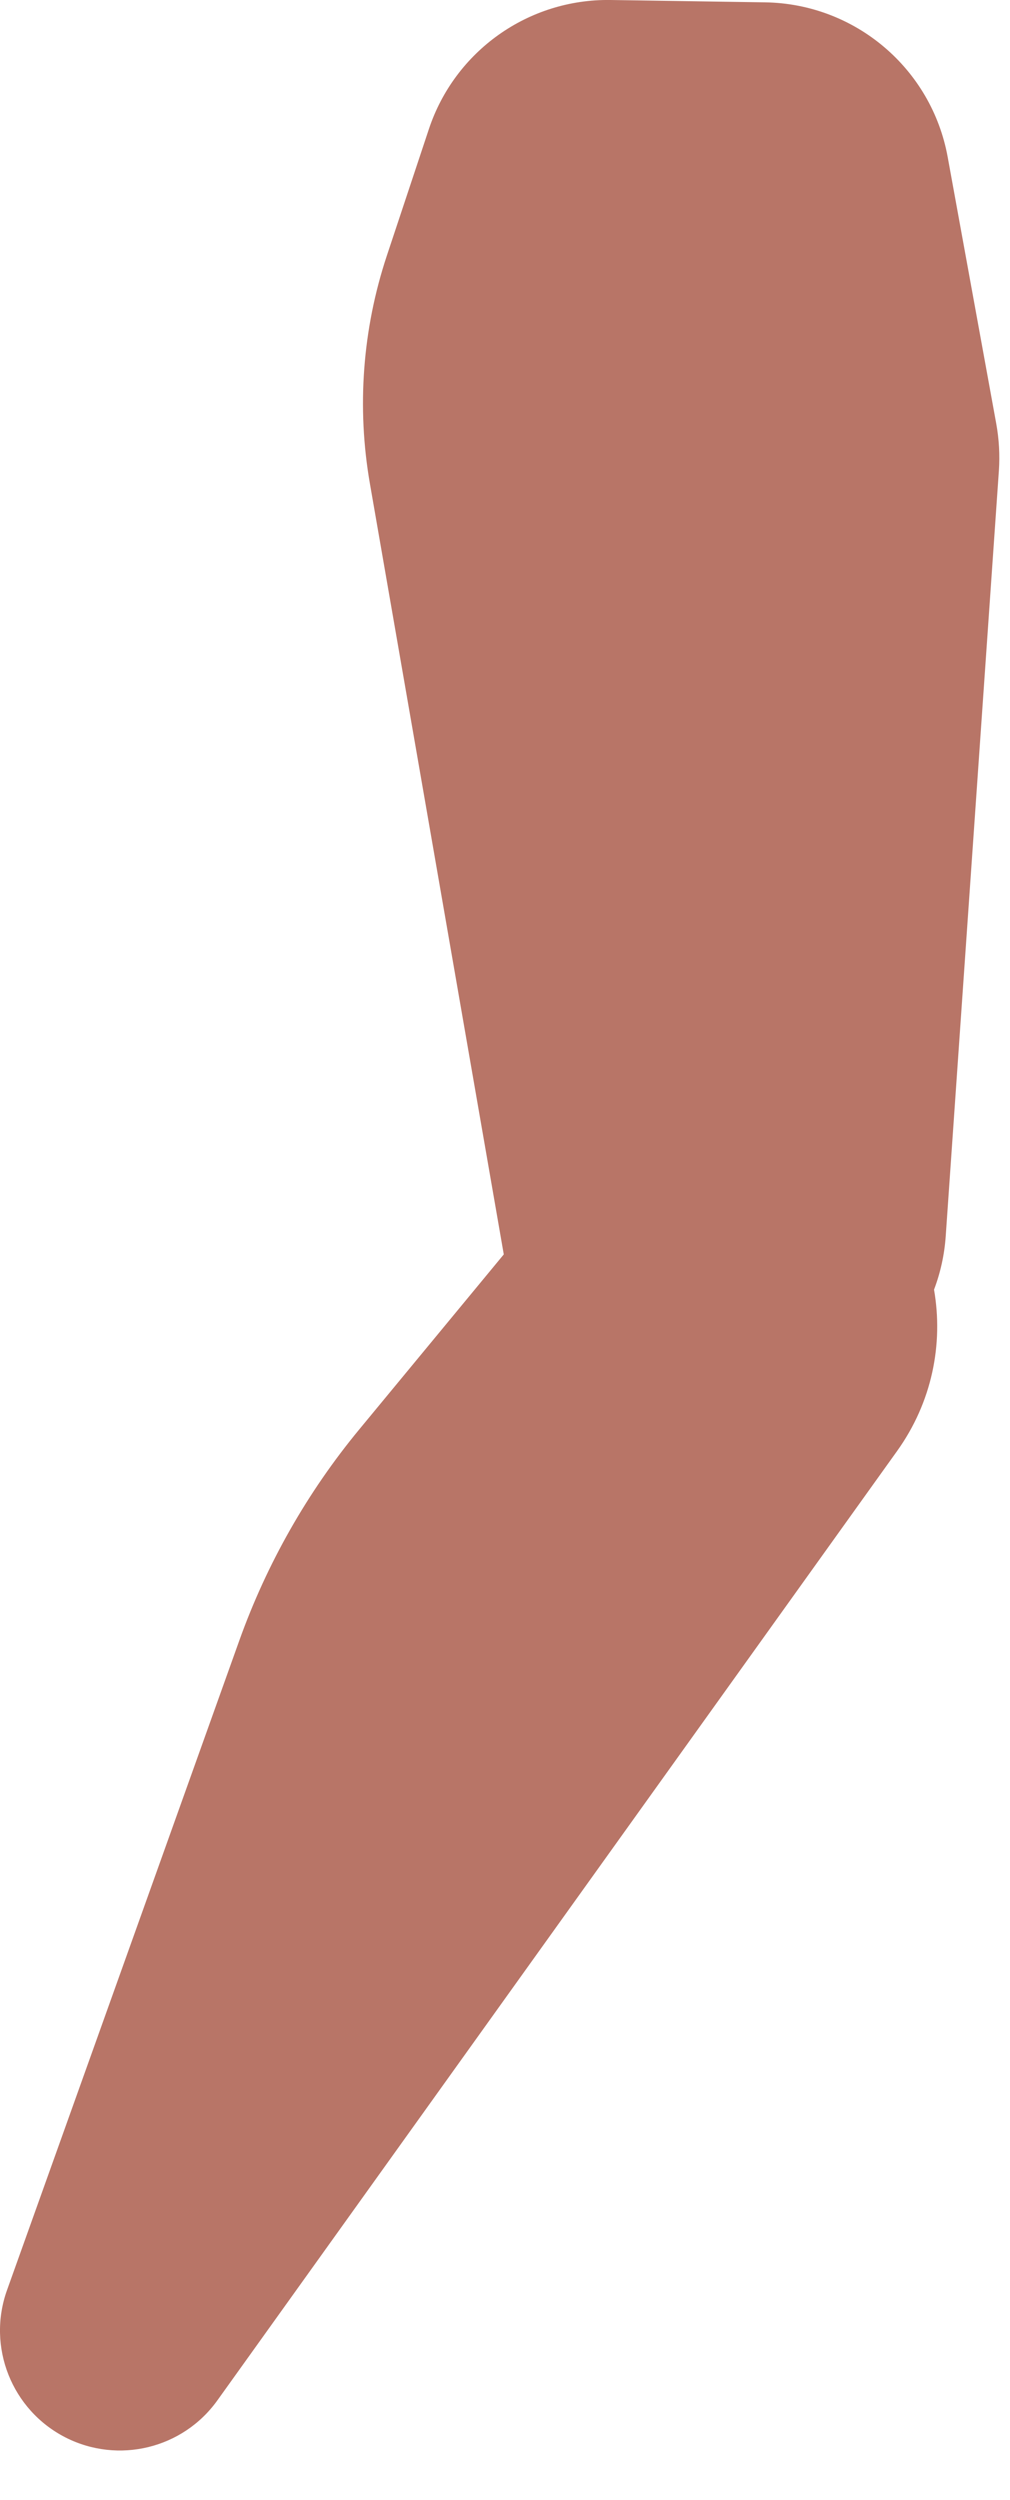
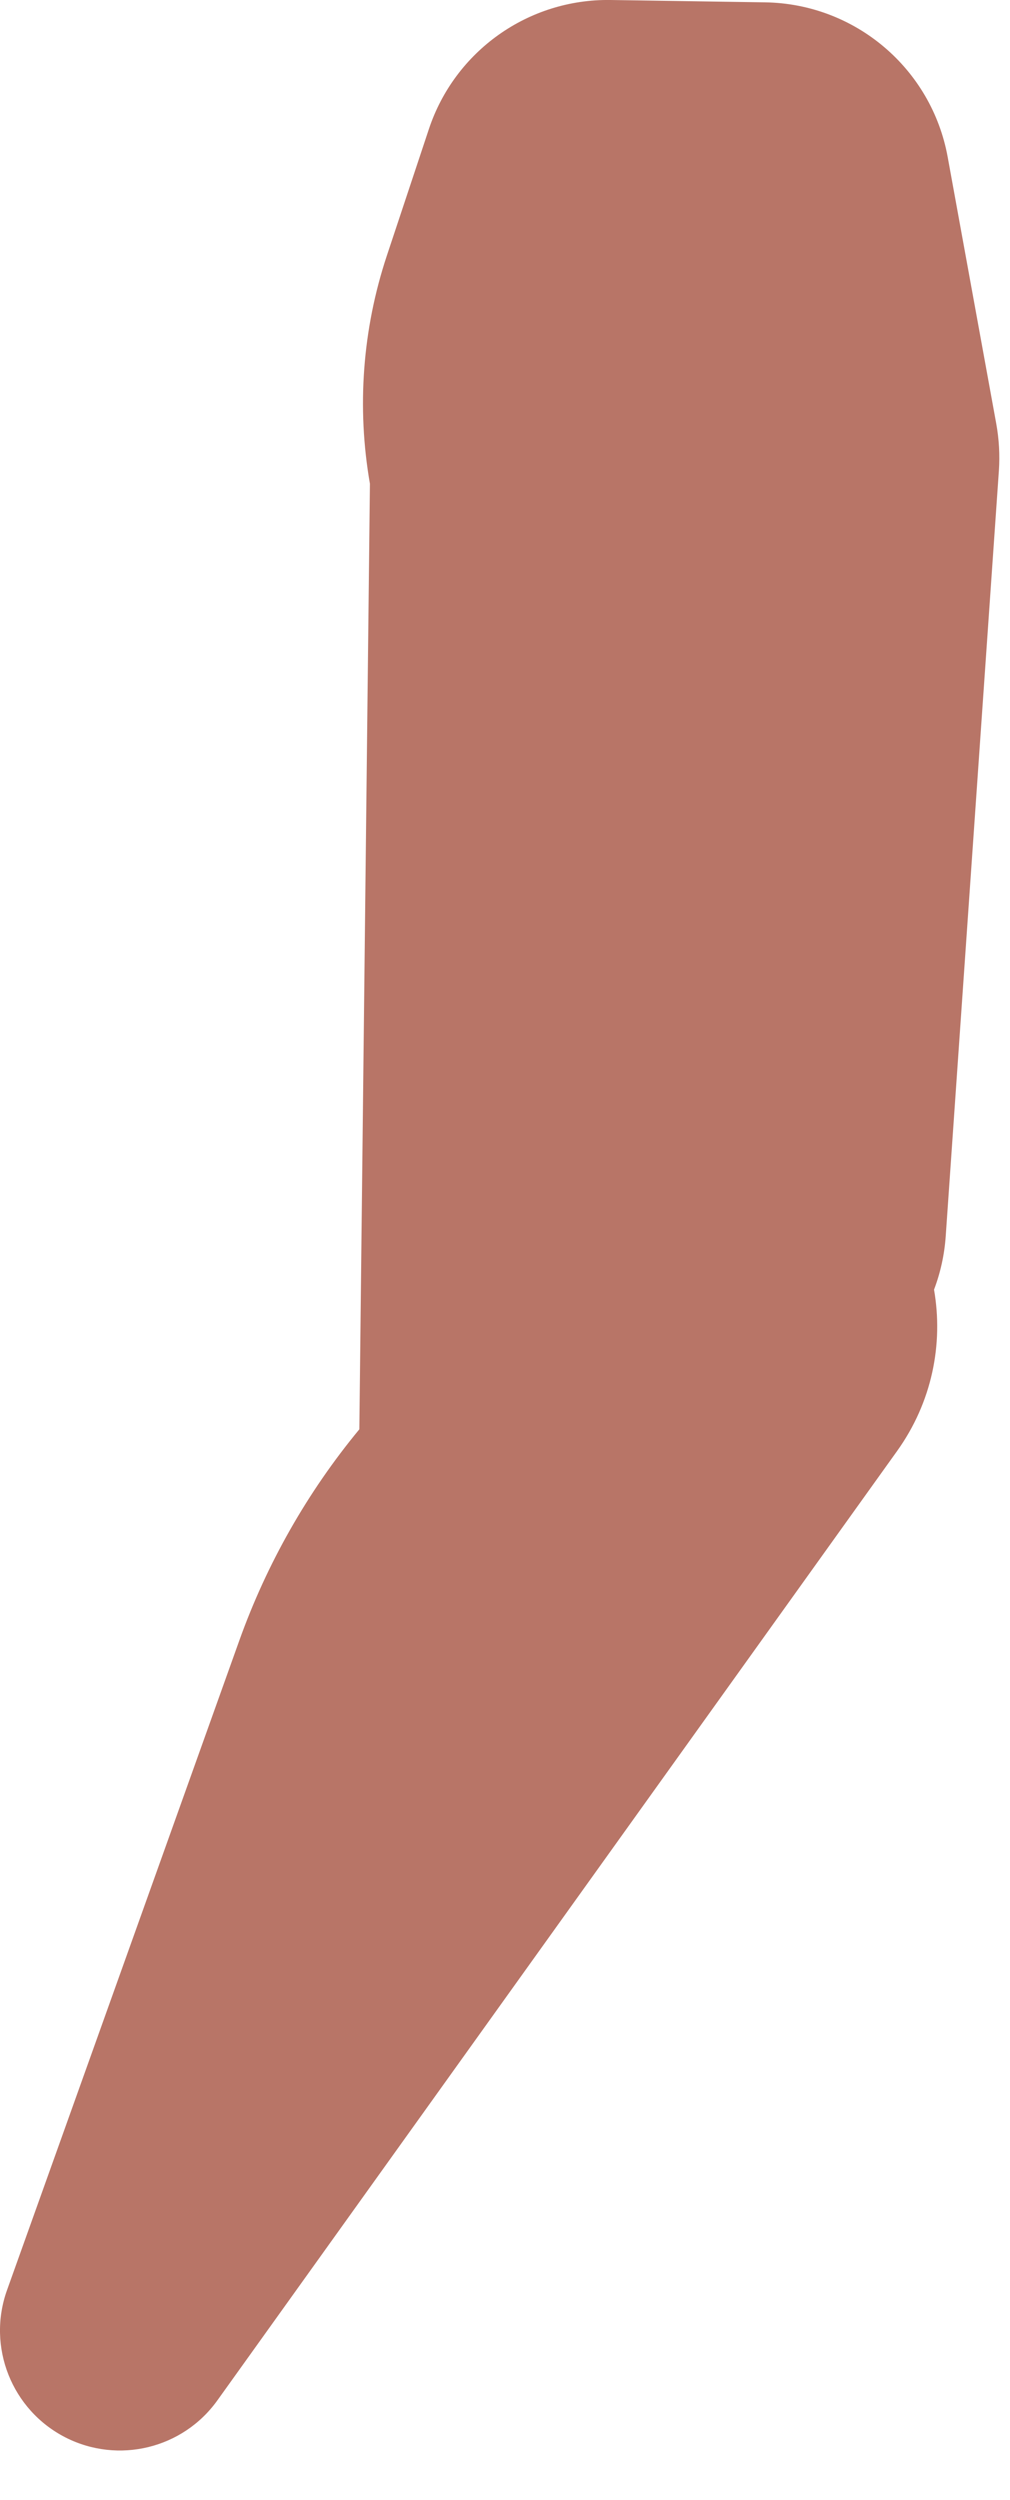
<svg xmlns="http://www.w3.org/2000/svg" fill="none" height="100%" overflow="visible" preserveAspectRatio="none" style="display: block;" viewBox="0 0 19 47" width="100%">
-   <path d="M14.394 0.044C16.086 0.07 17.525 1.288 17.828 2.953L18.742 7.968C18.794 8.258 18.811 8.554 18.791 8.848L17.791 23.236C17.767 23.589 17.691 23.928 17.571 24.244C17.748 25.265 17.536 26.358 16.875 27.28L4.089 45.126C3.439 46.033 2.225 46.328 1.231 45.822C0.221 45.306 -0.25 44.121 0.132 43.053L4.501 30.843C5.018 29.398 5.782 28.053 6.76 26.87L9.477 23.582L6.959 9.094C6.709 7.66 6.819 6.186 7.278 4.804L8.068 2.427C8.556 0.959 9.939 -0.023 11.485 0L14.394 0.044Z" fill="#B87567" id="Vector" />
+   <path d="M14.394 0.044C16.086 0.07 17.525 1.288 17.828 2.953L18.742 7.968C18.794 8.258 18.811 8.554 18.791 8.848L17.791 23.236C17.767 23.589 17.691 23.928 17.571 24.244C17.748 25.265 17.536 26.358 16.875 27.28L4.089 45.126C3.439 46.033 2.225 46.328 1.231 45.822C0.221 45.306 -0.25 44.121 0.132 43.053L4.501 30.843C5.018 29.398 5.782 28.053 6.76 26.87L6.959 9.094C6.709 7.66 6.819 6.186 7.278 4.804L8.068 2.427C8.556 0.959 9.939 -0.023 11.485 0L14.394 0.044Z" fill="#B87567" id="Vector" />
</svg>